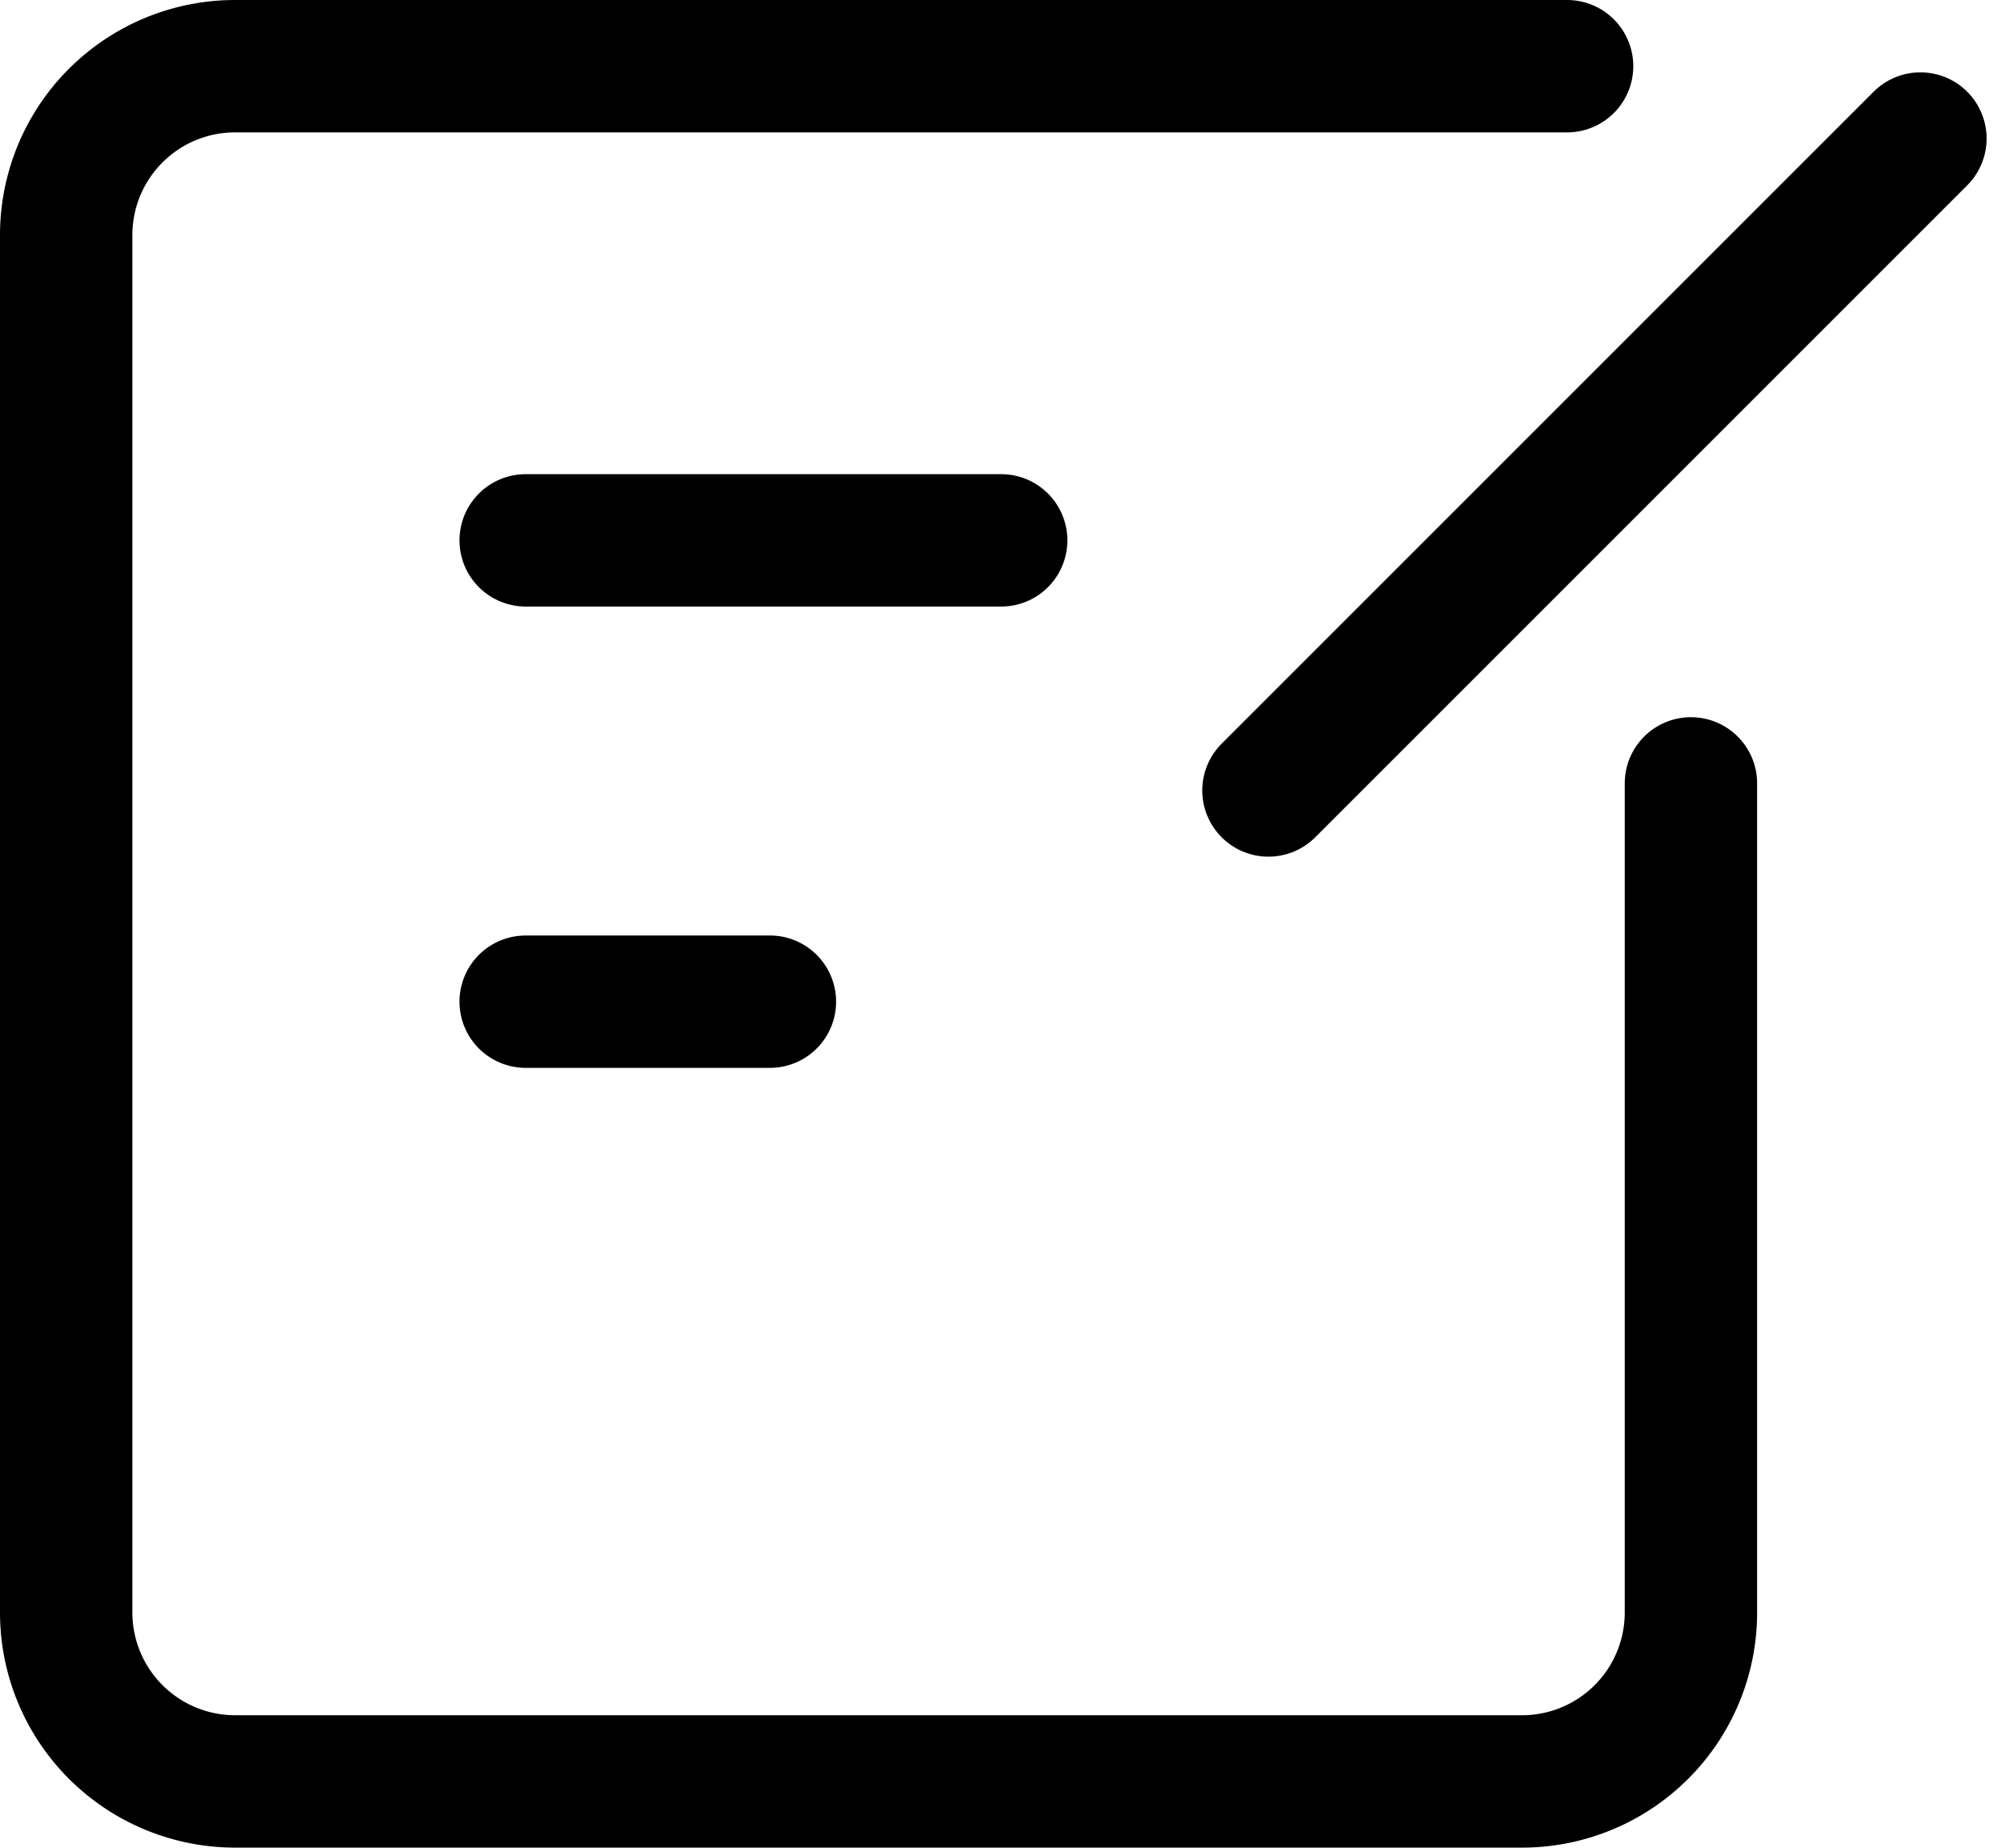
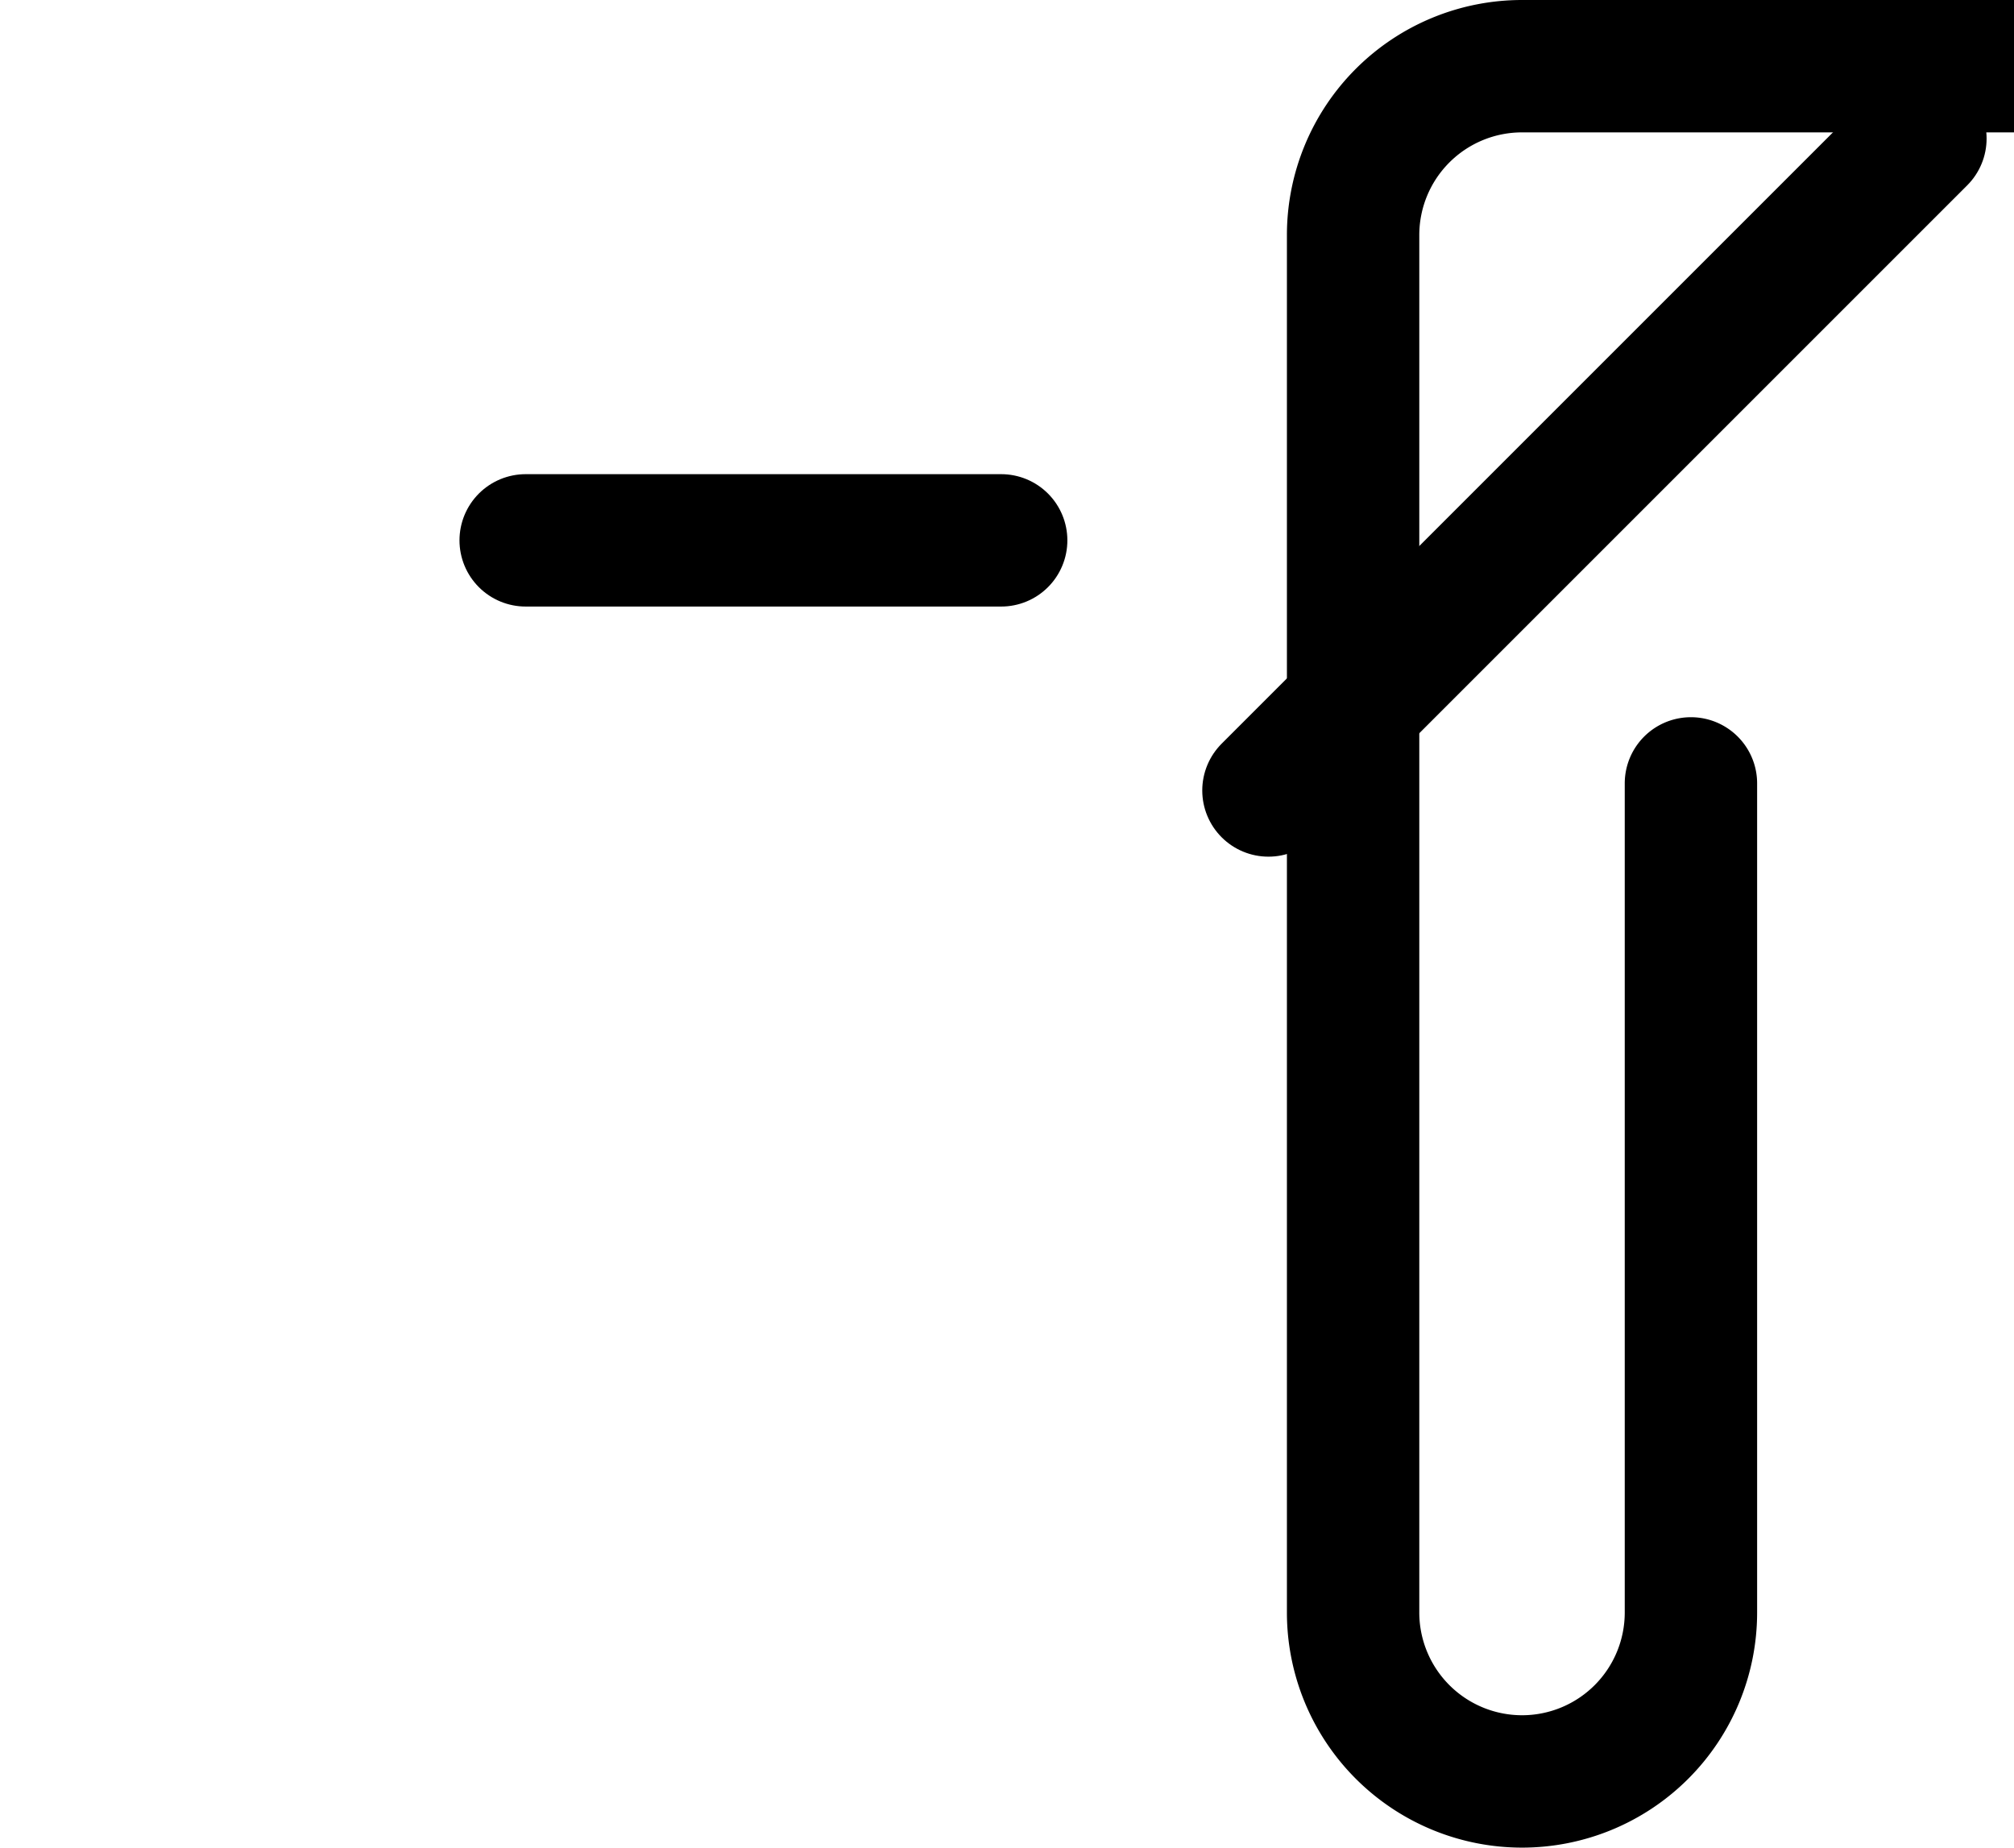
<svg xmlns="http://www.w3.org/2000/svg" width="30.428" height="27.915" viewBox="0 0 30.428 27.915">
  <g id="Raggruppa_780" data-name="Raggruppa 780" transform="translate(-11343.301 -974.088)">
-     <path id="Tracciato_276" data-name="Tracciato 276" d="M11368.848,985.924v12.527a2.552,2.552,0,0,1-2.552,2.552h-19.443a2.553,2.553,0,0,1-2.552-2.552V977.64a2.552,2.552,0,0,1,2.552-2.552h20.124" fill="none" stroke="#000" stroke-linecap="round" stroke-linejoin="round" stroke-width="2" />
+     <path id="Tracciato_276" data-name="Tracciato 276" d="M11368.848,985.924v12.527a2.552,2.552,0,0,1-2.552,2.552a2.553,2.553,0,0,1-2.552-2.552V977.64a2.552,2.552,0,0,1,2.552-2.552h20.124" fill="none" stroke="#000" stroke-linecap="round" stroke-linejoin="round" stroke-width="2" />
    <line id="Linea_65" data-name="Linea 65" x2="7.184" transform="translate(11351.243 982.252)" fill="none" stroke="#000" stroke-linecap="round" stroke-linejoin="round" stroke-width="2" />
-     <line id="Linea_66" data-name="Linea 66" x2="3.69" transform="translate(11351.243 989.222)" fill="none" stroke="#000" stroke-linecap="round" stroke-linejoin="round" stroke-width="2" />
    <line id="Linea_67" data-name="Linea 67" y1="9.85" x2="9.85" transform="translate(11362.465 976.181)" fill="none" stroke="#000" stroke-linecap="round" stroke-linejoin="round" stroke-width="2" />
  </g>
</svg>